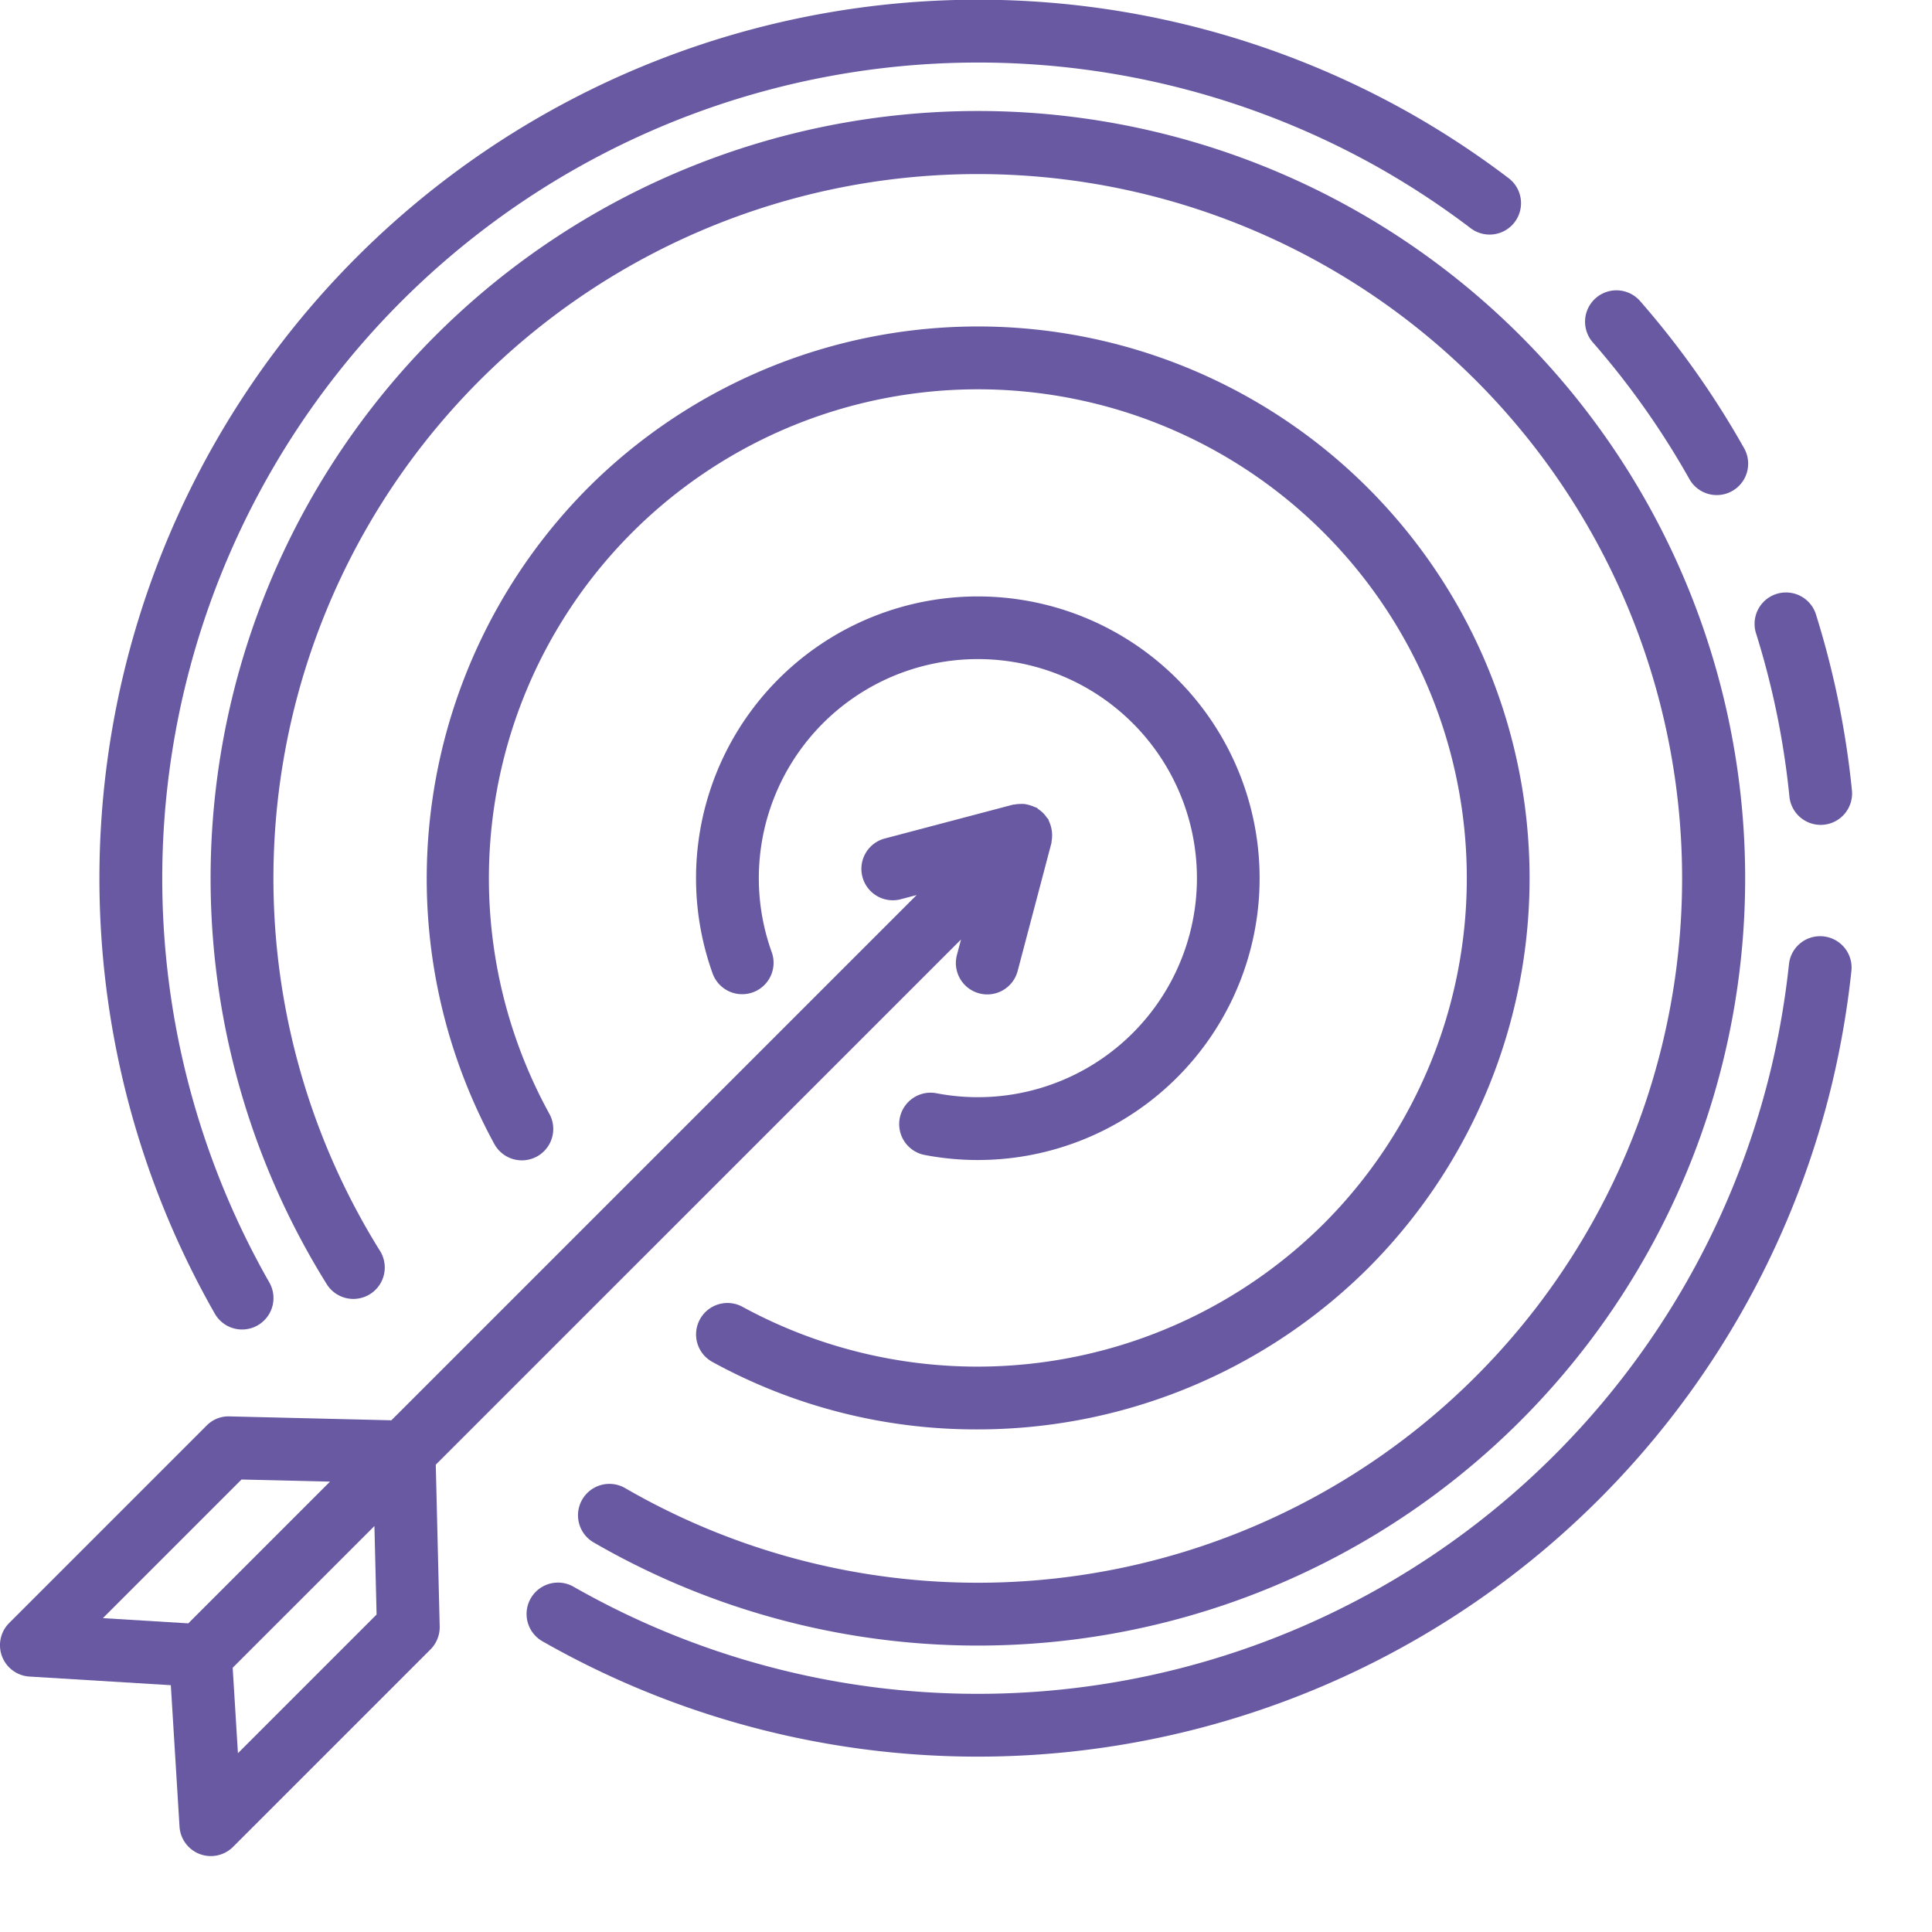
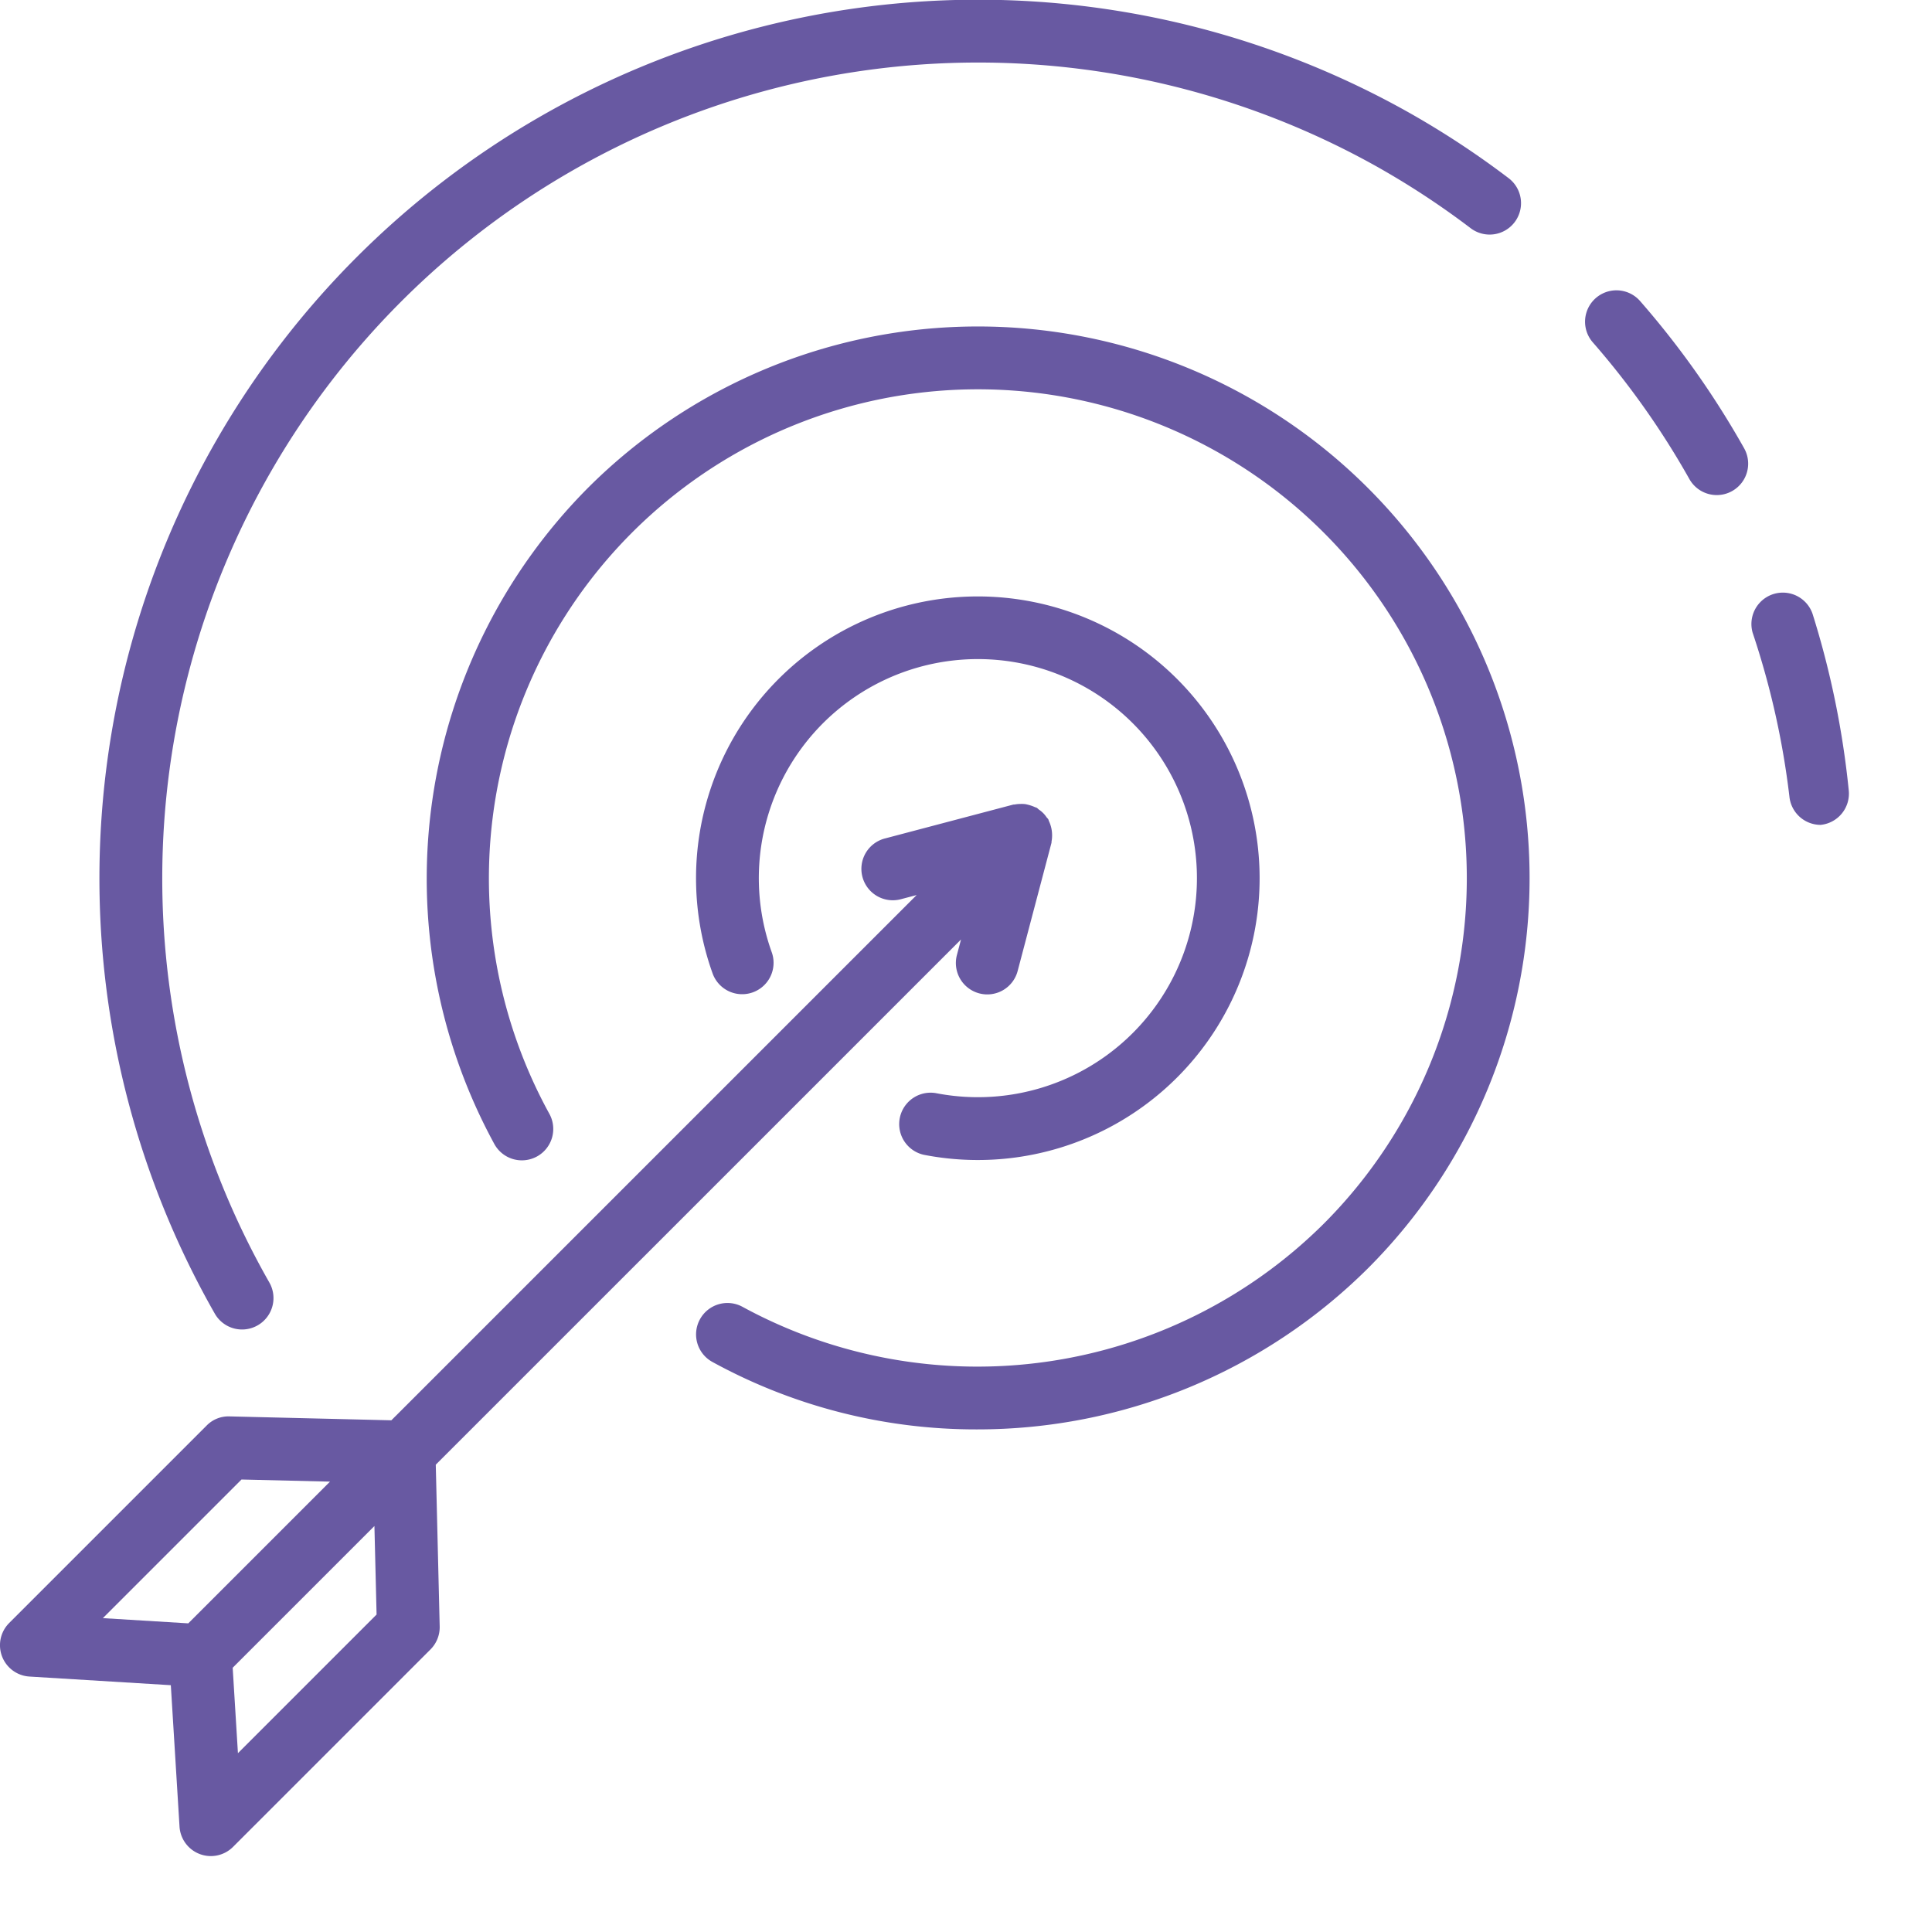
<svg xmlns="http://www.w3.org/2000/svg" viewBox="0 0 110 110">
  <defs>
    <style>.cls-1{fill:#6859a2;}</style>
  </defs>
  <title>estrategiaambicao2025</title>
  <g id="Layer_2" data-name="Layer 2">
    <g id="Layer_1-2" data-name="Layer 1">
      <g id="ambicao2025">
-         <path class="cls-1" d="M33.15,85.378a1.786,1.786,0,0,0,.652,2.443A43.686,43.686,0,1,0,18.58,73.078a1.788,1.788,0,1,0,3.034-1.891,40.102,40.102,0,1,1,13.979,13.54A1.786,1.786,0,0,0,33.15,85.378Z" />
-         <path class="cls-1" d="M101.882,45.355a1.789,1.789,0,0,0,1.778,1.61q.088,0,.18-.009a1.788,1.788,0,0,0,1.601-1.957,50.33,50.33,0,0,0-2.06-10.054,1.789,1.789,0,0,0-3.412,1.074A46.541,46.541,0,0,1,101.882,45.355Z" />
+         <path class="cls-1" d="M101.882,45.355a1.789,1.789,0,0,0,1.778,1.61a1.788,1.788,0,0,0,1.601-1.957,50.33,50.33,0,0,0-2.06-10.054,1.789,1.789,0,0,0-3.412,1.074A46.541,46.541,0,0,1,101.882,45.355Z" />
        <path class="cls-1" d="M96.186,27.275a1.788,1.788,0,1,0,3.118-1.751,49.868,49.868,0,0,0-5.924-8.383,1.787,1.787,0,1,0-2.692,2.352A46.475,46.475,0,0,1,96.186,27.275Z" />
-         <path class="cls-1" d="M103.822,53.314a1.781,1.781,0,0,0-1.966,1.589,47.385,47.385,0,0,1-1.02,5.939l0,.001a46.458,46.458,0,0,1-68.18,29.499,1.788,1.788,0,1,0-1.774,3.105,50.035,50.035,0,0,0,73.432-31.773l0-.003A50.809,50.809,0,0,0,105.411,55.28,1.786,1.786,0,0,0,103.822,53.314Z" />
        <path class="cls-1" d="M13.785,75.696a1.789,1.789,0,0,0,1.551-2.675A46.453,46.453,0,0,1,78.696,9.657l.002.002a46.434,46.434,0,0,1,5.021,3.323,1.788,1.788,0,1,0,2.165-2.846,50.031,50.031,0,0,0-5.412-3.582L80.466,6.55A50.028,50.028,0,0,0,12.231,74.795,1.785,1.785,0,0,0,13.785,75.696Z" />
        <path class="cls-1" d="M39.853,75.114a1.787,1.787,0,0,0,.705,2.428,31.196,31.196,0,0,0,15.044,3.842,31.52,31.52,0,0,0,22.286-9.174,31.411,31.411,0,0,0-44.422-44.422,31.561,31.561,0,0,0-5.33,37.33,1.787,1.787,0,1,0,3.132-1.721A27.841,27.841,0,0,1,75.36,30.316a27.834,27.834,0,0,1,0,39.366,27.968,27.968,0,0,1-33.08,4.726A1.786,1.786,0,0,0,39.853,75.114Z" />
        <path class="cls-1" d="M53.294,62.24a1.789,1.789,0,0,0-.681,3.512,16.044,16.044,0,1,0-12.041-10.331,1.788,1.788,0,0,0,3.367-1.206,12.472,12.472,0,1,1,9.355,8.025Z" />
        <path class="cls-1" d="M54.716,53.49l-.228.864a1.788,1.788,0,1,0,3.457.914l1.919-7.27c.01-.038.003-.075.011-.113a1.734,1.734,0,0,0,.027-.292,1.908,1.908,0,0,0-.178-.84c-.017-.033-.02-.07-.038-.103-.029-.05-.074-.084-.107-.13a1.521,1.521,0,0,0-.422-.421c-.047-.033-.081-.079-.132-.108-.033-.019-.071-.022-.105-.039a2.373,2.373,0,0,0-.556-.17,1.776,1.776,0,0,0-.267-.008,1.748,1.748,0,0,0-.314.029c-.035.007-.069.001-.103.01l-7.269,1.919a1.788,1.788,0,1,0,.912,3.457l.867-.229L22.282,80.866l-9.21-.222a1.737,1.737,0,0,0-1.308.522L.523,92.407a1.788,1.788,0,0,0,1.154,3.049l8.049.492.495,8.05a1.789,1.789,0,0,0,1.15,1.563,1.787,1.787,0,0,0,1.898-.408L24.51,93.912a1.793,1.793,0,0,0,.524-1.307l-.223-9.212ZM13.751,84.237l5.038.121-8.069,8.069L5.857,92.13Zm7.69,7.688-7.894,7.894-.299-4.864,8.07-8.07Z" />
      </g>
    </g>
  </g>
</svg>